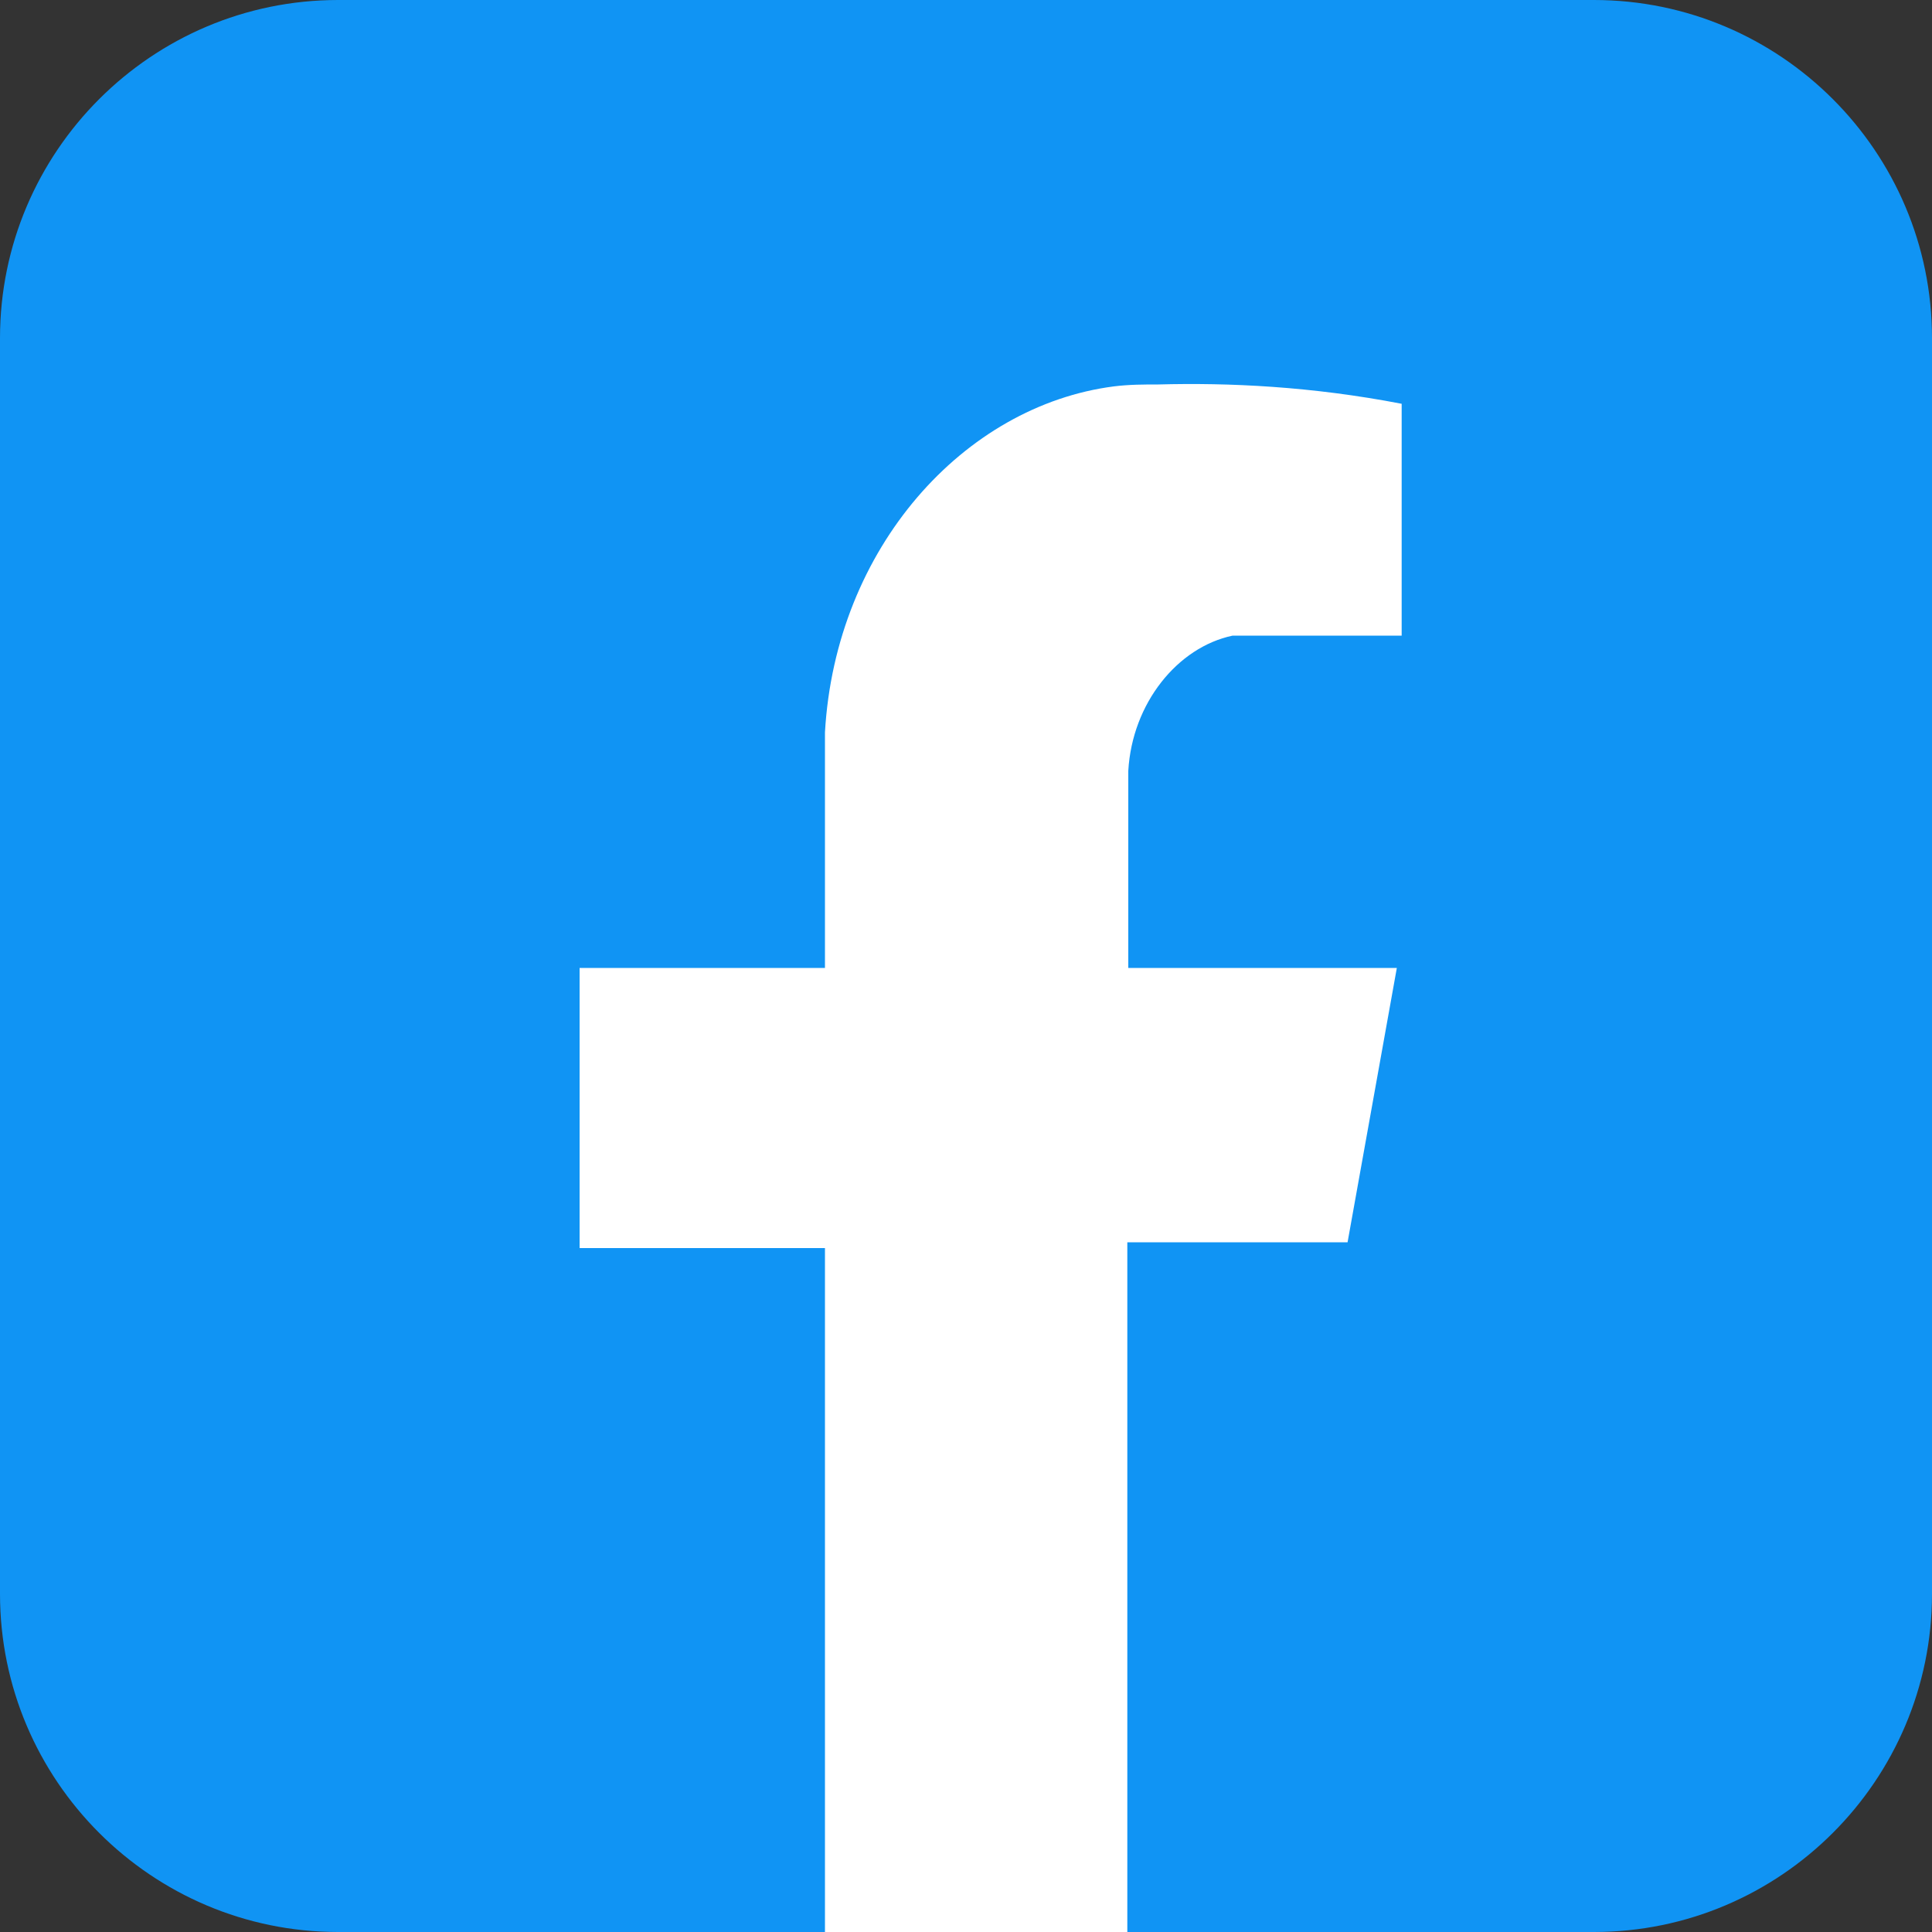
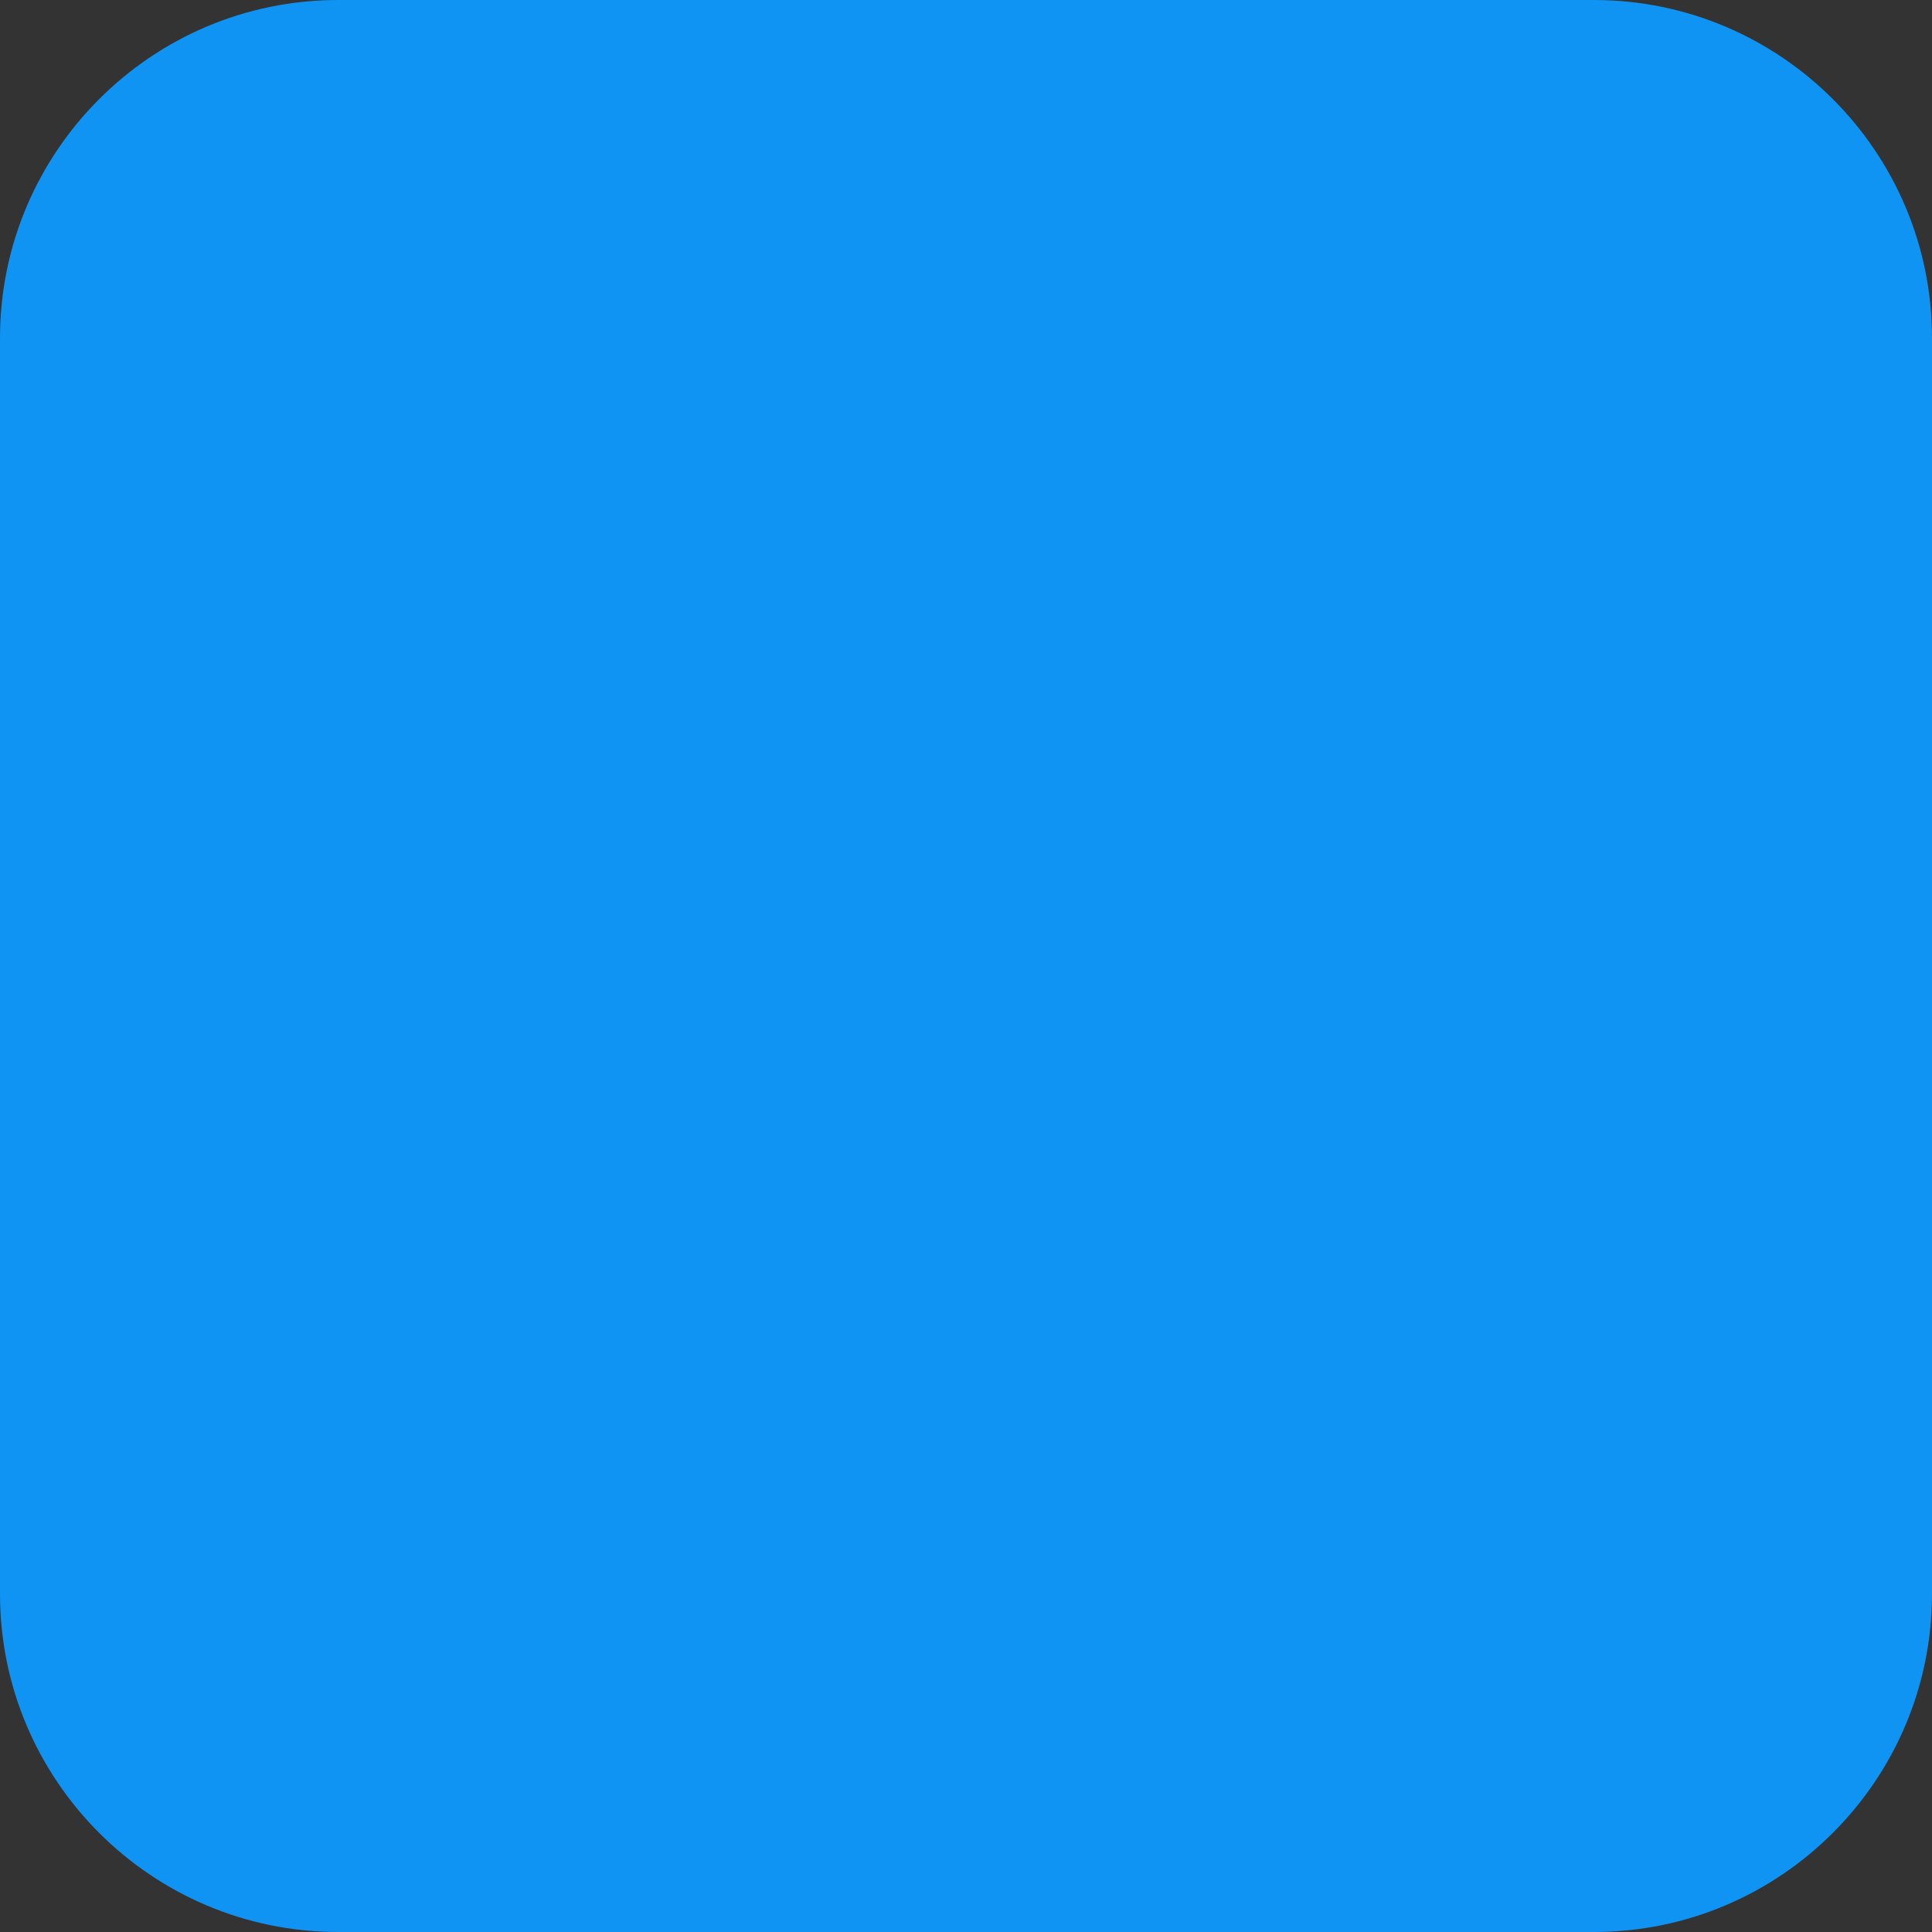
<svg xmlns="http://www.w3.org/2000/svg" version="1.1" id="lD04NkKhVU_1" x="0px" y="0px" viewBox="0 0 200 200" style="enable-background:new 0 0 200 200;" xml:space="preserve" height="20" width="20">
  <rect x="0" y="0" width="200" height="200" fill="#333333" stroke="none" />
  <path fill="#1094F4" d="M165,200H35c-19.3,0-35-15.7-35-35V35C0,15.7,15.7,0,35,0h130c19.3,0,35,15.7,35,35v130  C200,184.3,184.3,200,165,200z" />
-   <path fill="#FFFFFF" d="M145.1,65.8v-24c-9.3-1.8-17.9-2.2-25.2-2c-1.5,0-3,0-4.6,0.2c-15.5,2-28.8,16.7-29.9,35.8v24.4H60v29h25.4V200  h31.3v-71.4h22.8l5.1-28.4h-27.8V79.8c0.4-7,5.1-12.8,10.8-14h4.8" />
</svg>